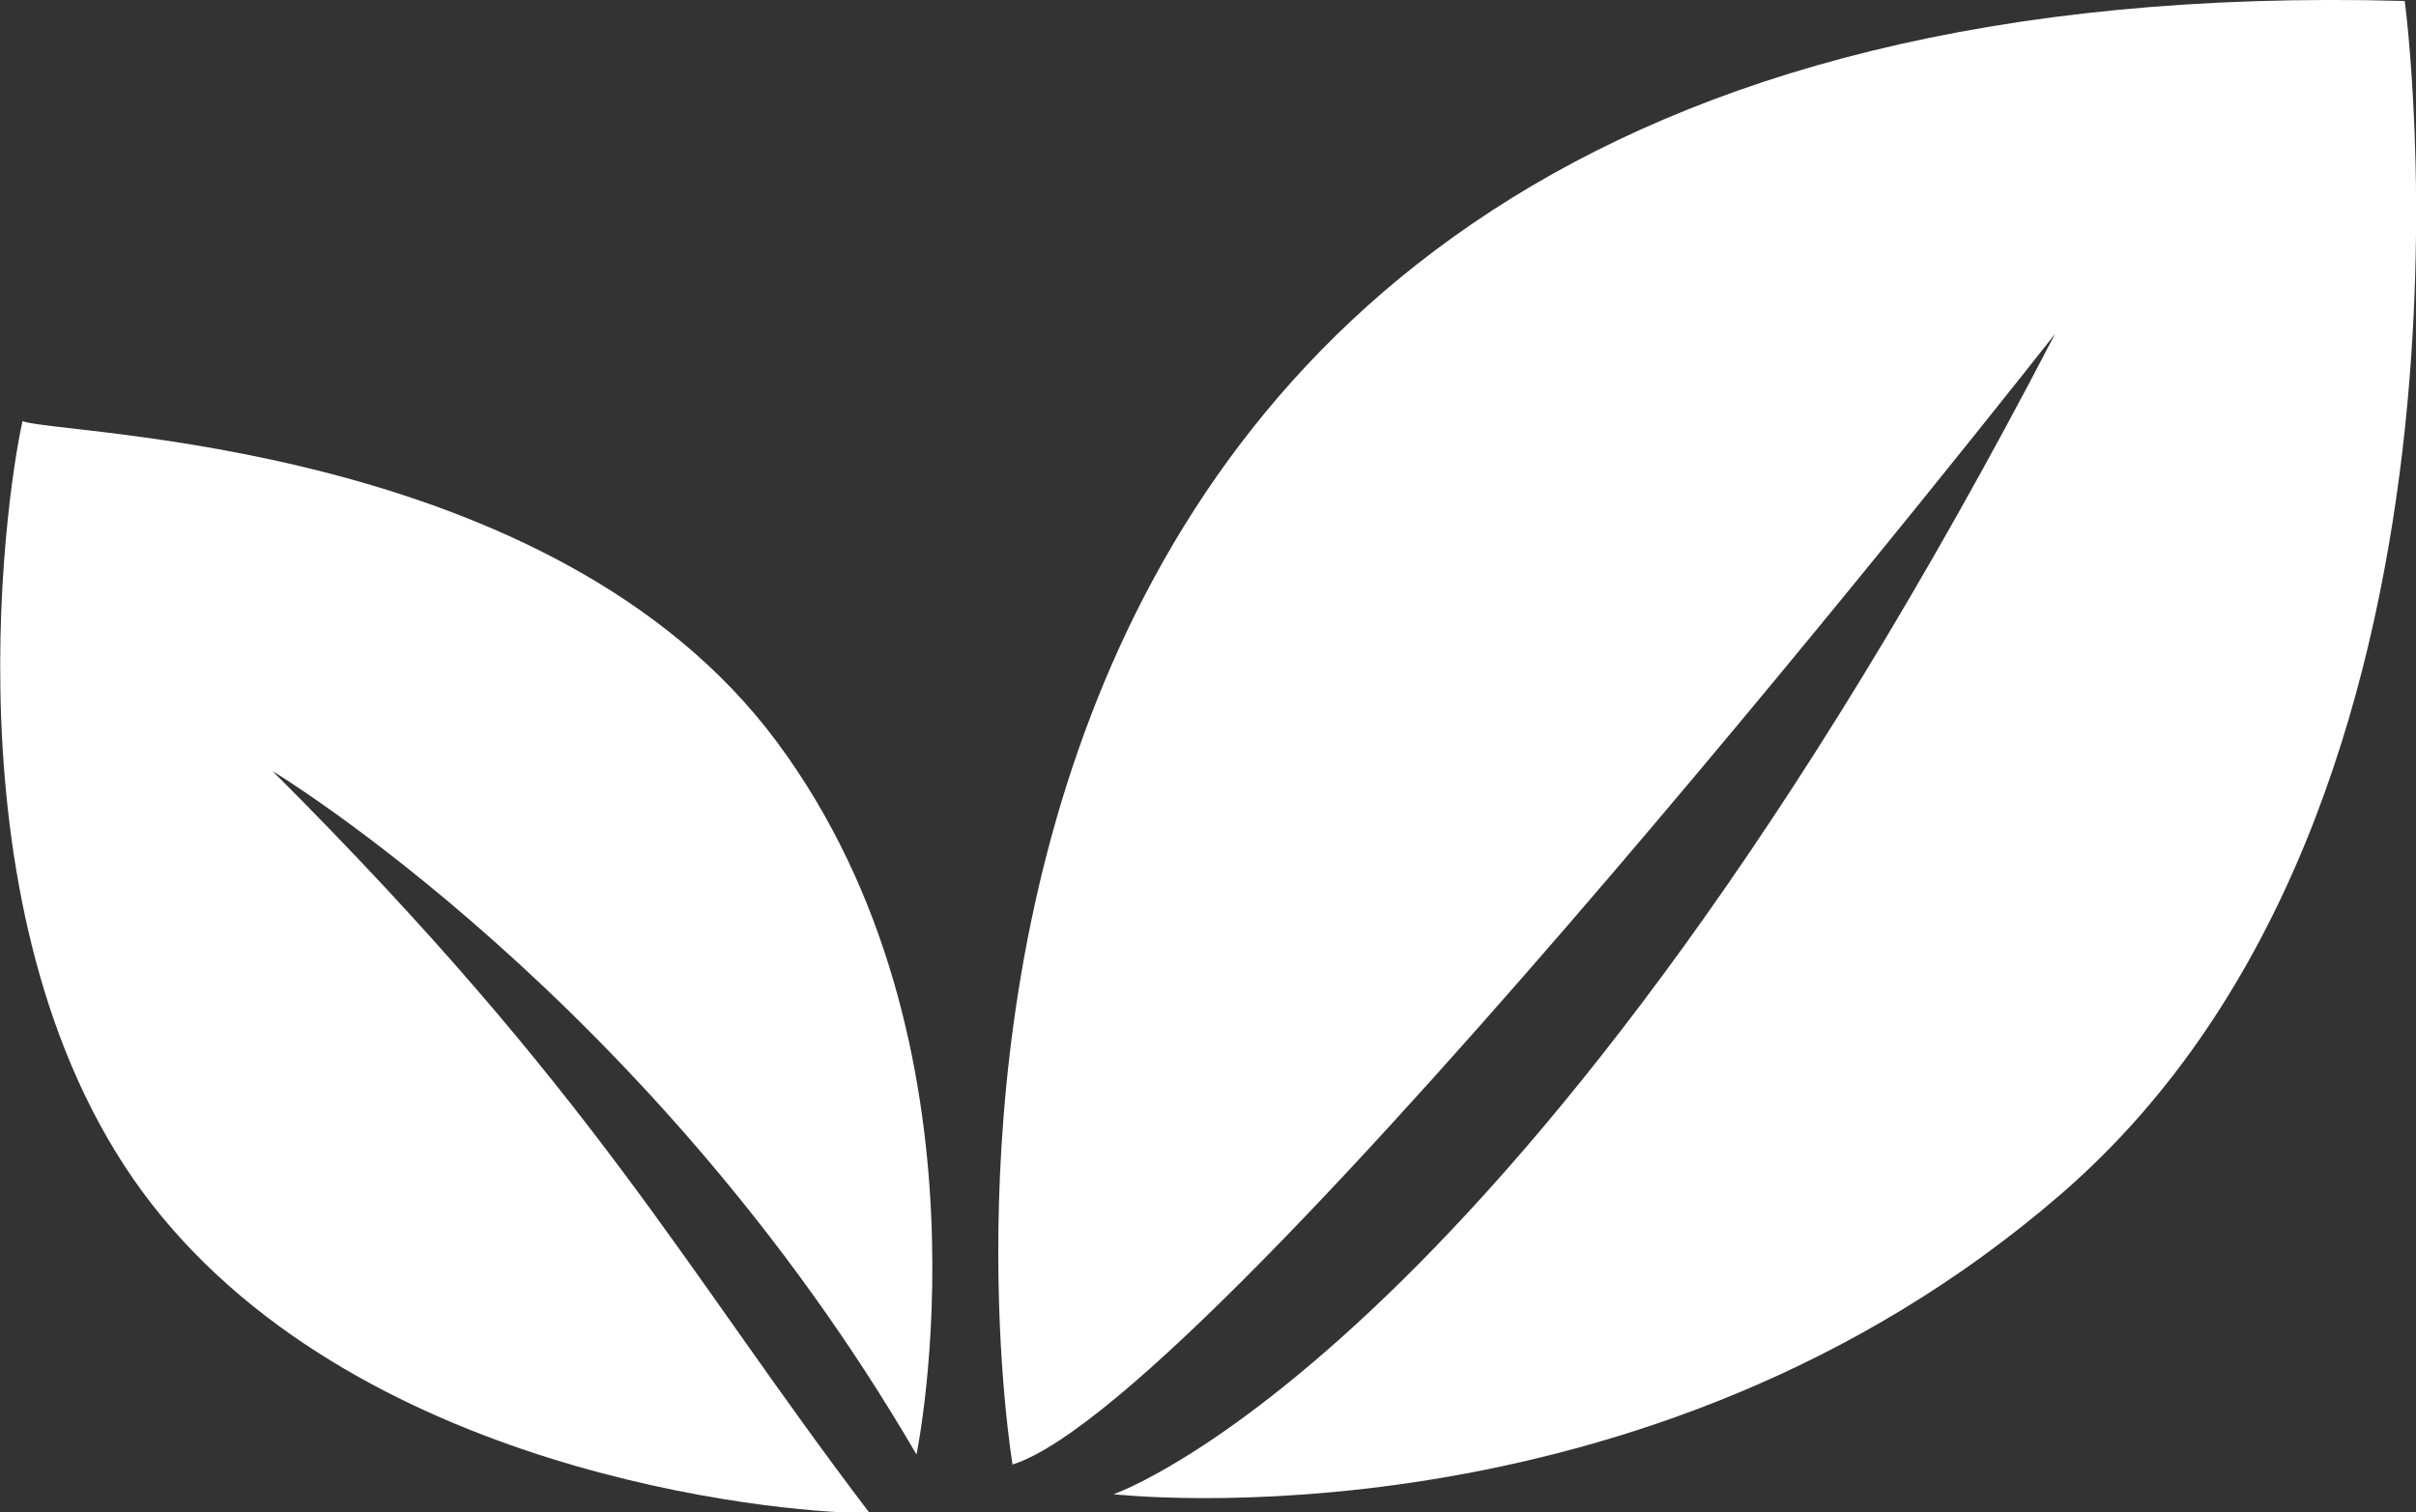
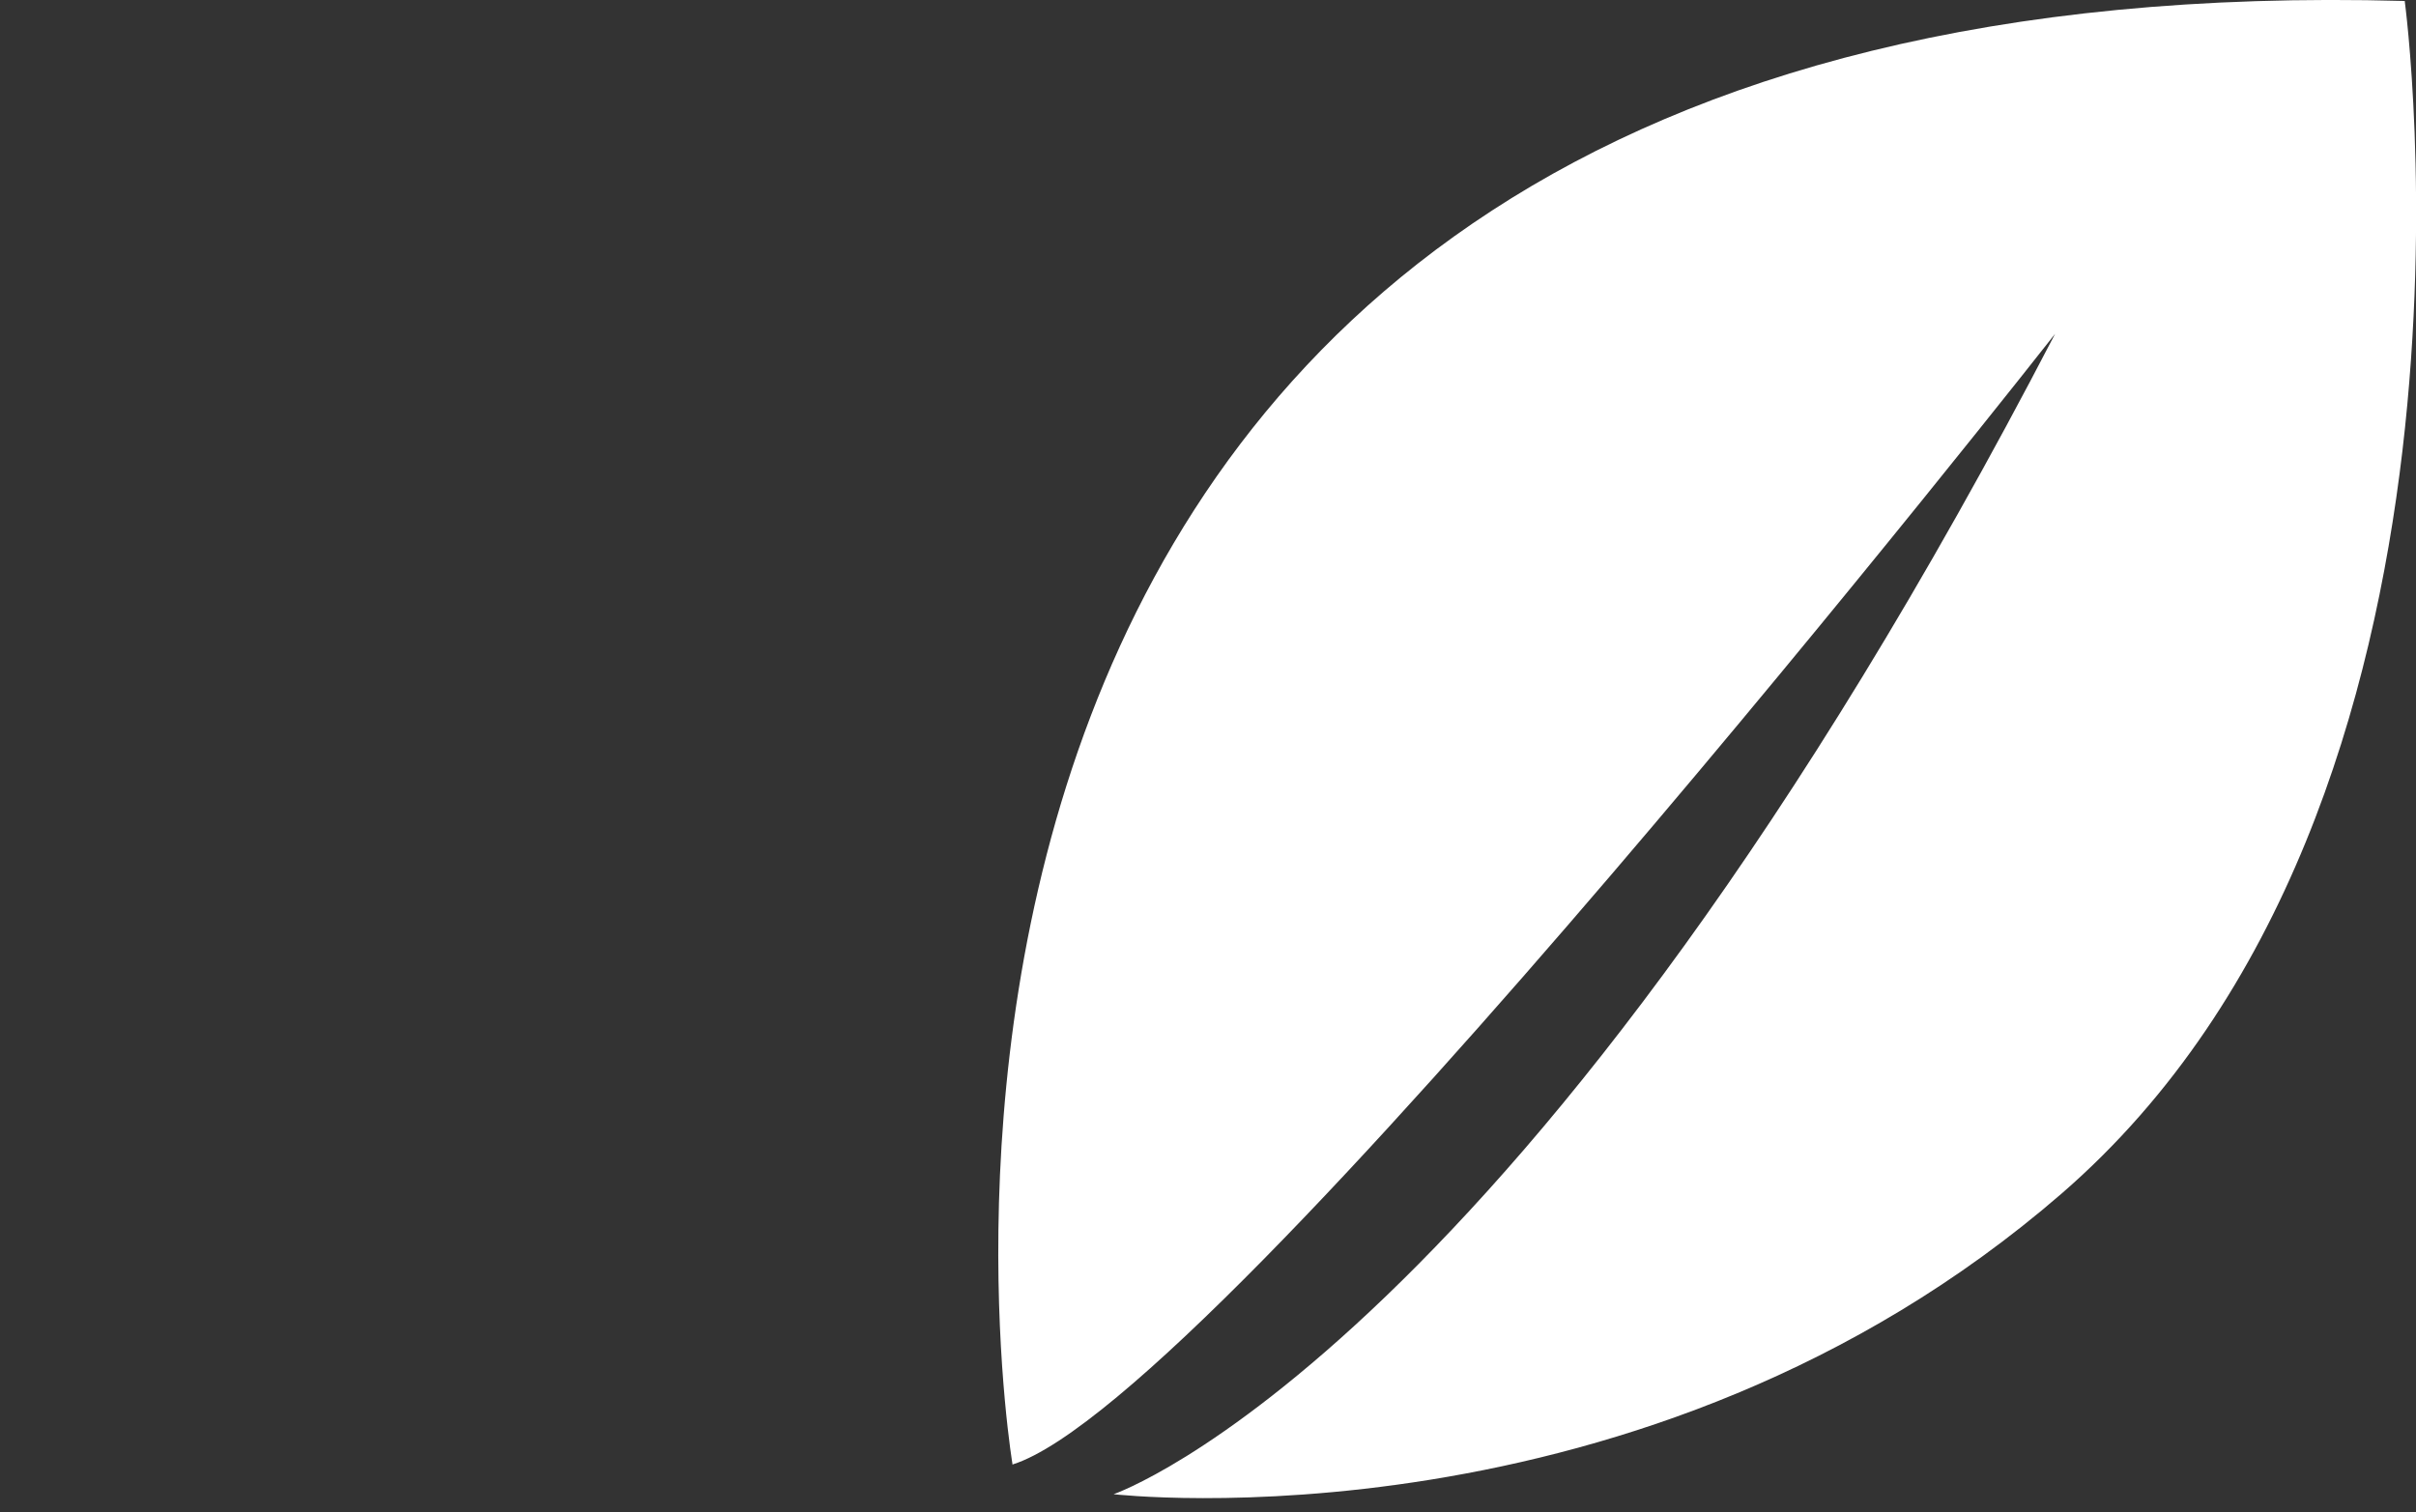
<svg xmlns="http://www.w3.org/2000/svg" id="Layer_2" viewBox="0 0 49.27 30.85">
  <rect x="0" y="0" width="49.27" height="30.85" fill="#333333" stroke="none" />
  <defs>
    <style>
      .cls-1 {
        fill: #fff;
      }
    </style>
  </defs>
  <g id="Layer_1-2" data-name="Layer_1">
    <g>
      <path class="cls-1" d="M20.65,29.88S15.44-.91,49.04.02c0,0,2.21,16.35-7,24.33-8.52,7.38-19.33,6.13-19.33,6.13,0,0,8.4-2.87,19.2-23.67,0,0-17.04,21.72-21.25,23.06Z" />
-       <path class="cls-1" d="M18.69,29.67s1.74-8.36-2.85-14.54S1.16,8.88.46,8.59c-.37,1.63-1.66,10.8,2.85,16.24,4.51,5.44,13.13,6.07,14.42,6.03-3.85-5.07-5.55-8.51-12.17-15.13,0,0,7.73,4.66,13.13,13.94Z" />
    </g>
  </g>
</svg>